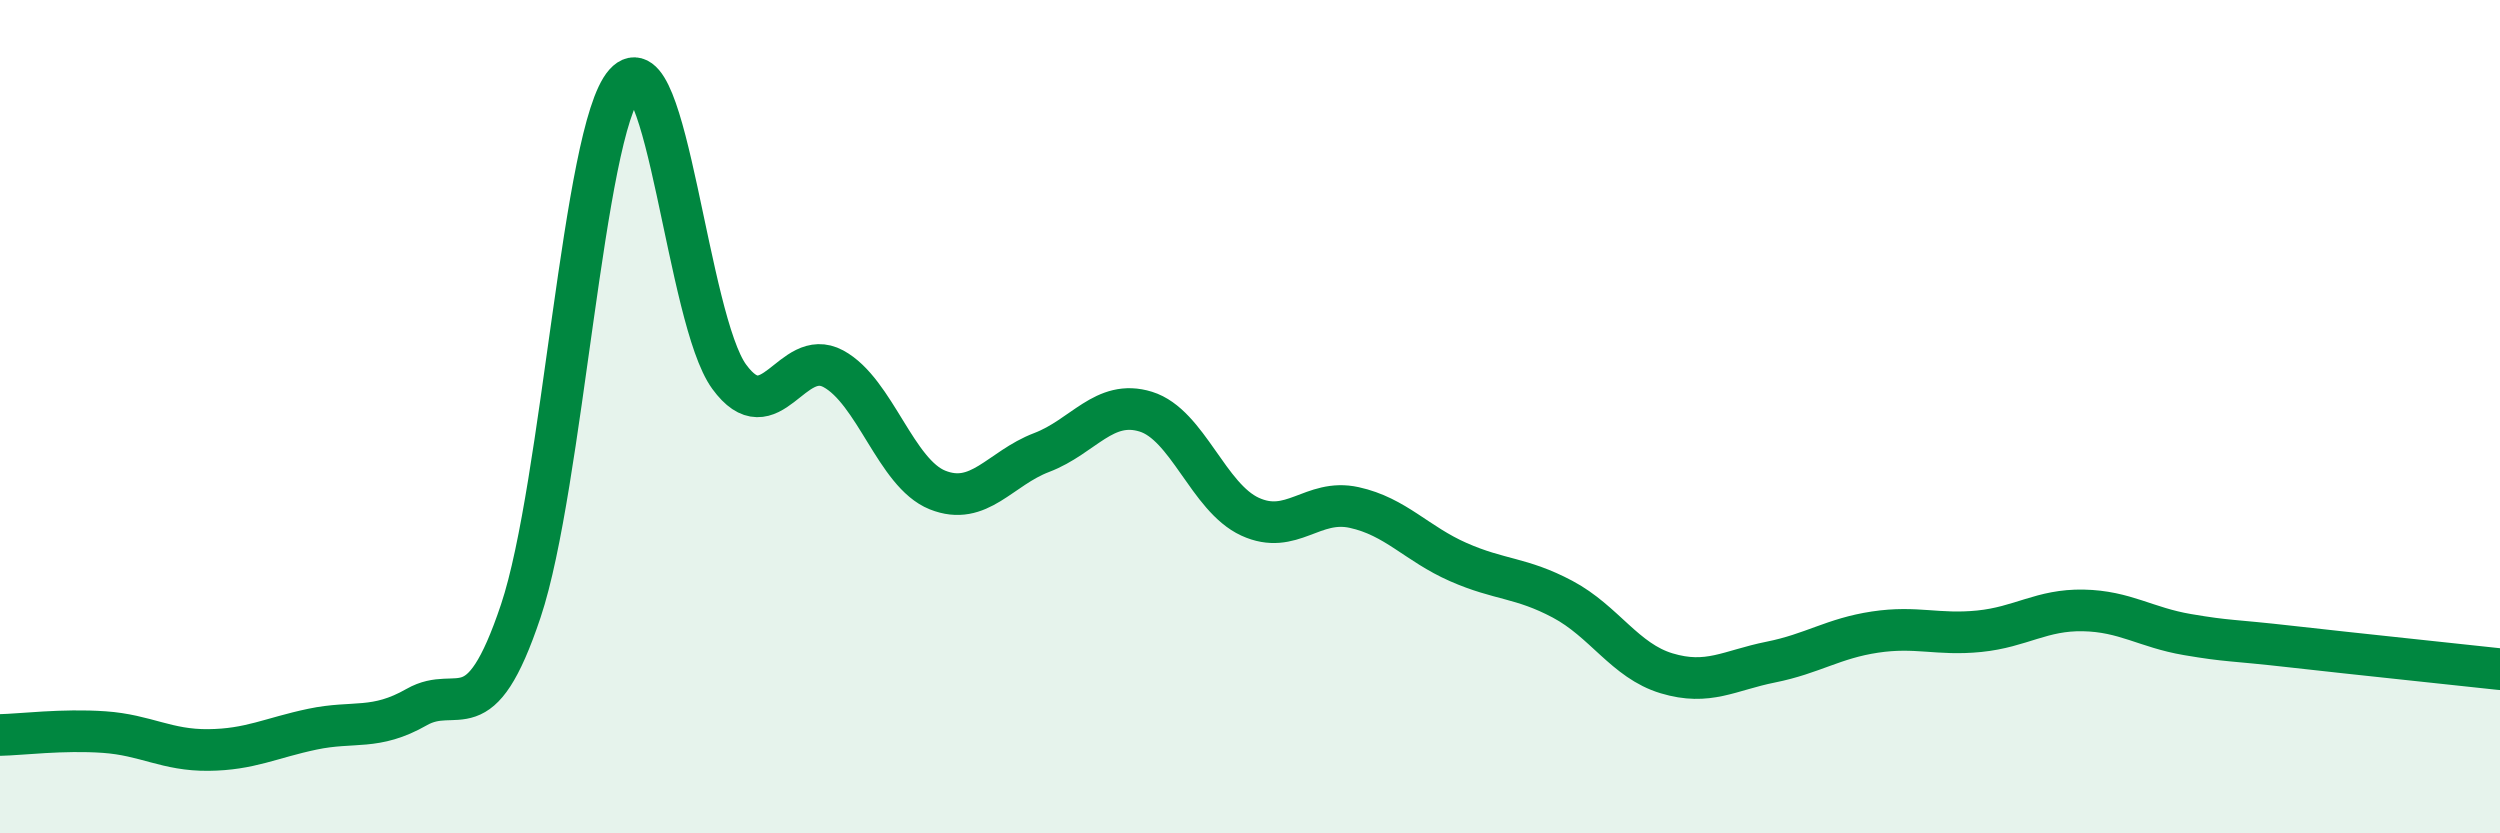
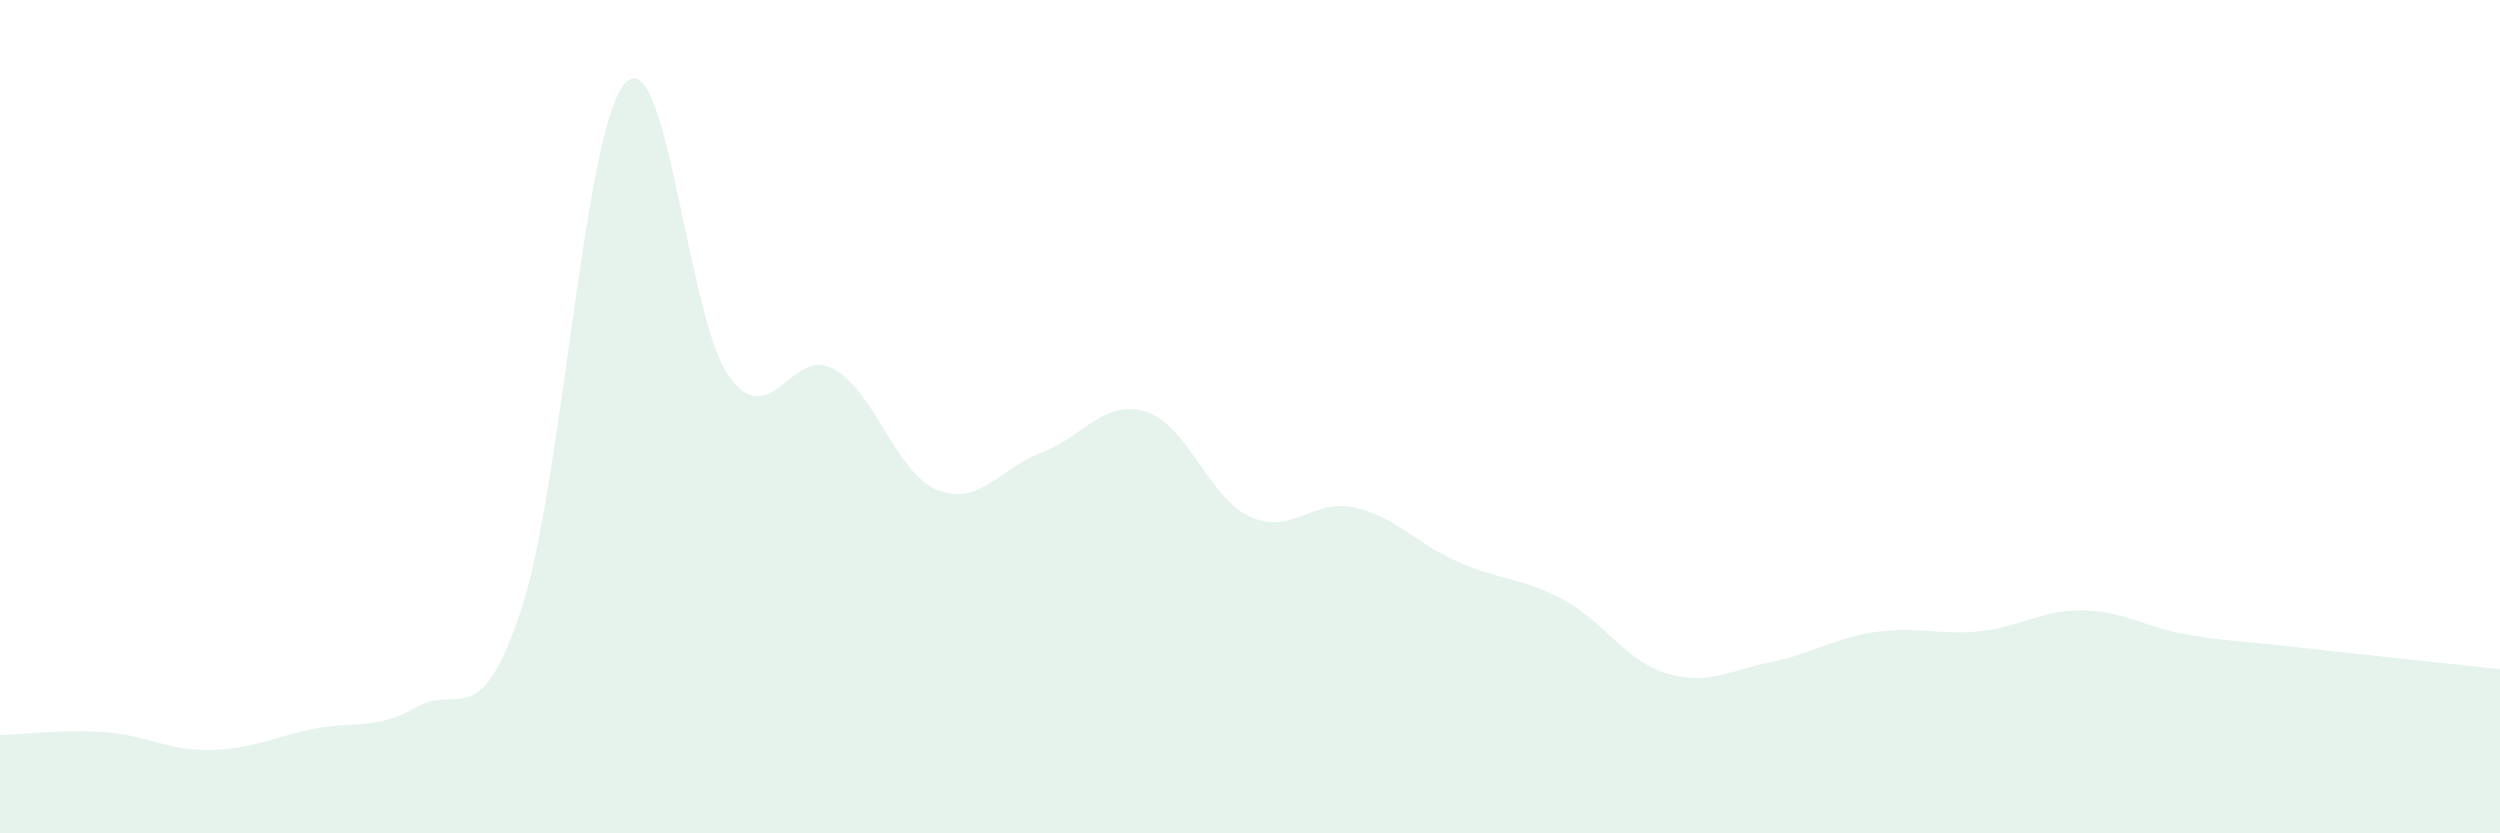
<svg xmlns="http://www.w3.org/2000/svg" width="60" height="20" viewBox="0 0 60 20">
  <path d="M 0,17.64 C 0.5,17.63 1.5,17.5 2.5,17.57 C 3.5,17.64 4,18.01 5,18 C 6,17.99 6.5,17.71 7.5,17.5 C 8.5,17.29 9,17.54 10,16.97 C 11,16.4 11.5,17.65 12.5,14.66 C 13.5,11.67 14,3.12 15,2 C 16,0.88 16.5,7.67 17.5,9.04 C 18.5,10.41 19,8.31 20,8.85 C 21,9.39 21.5,11.36 22.5,11.76 C 23.5,12.16 24,11.24 25,10.86 C 26,10.48 26.5,9.57 27.5,9.88 C 28.5,10.19 29,11.94 30,12.4 C 31,12.86 31.5,11.96 32.5,12.18 C 33.5,12.4 34,13.05 35,13.49 C 36,13.93 36.5,13.85 37.5,14.38 C 38.5,14.91 39,15.86 40,16.16 C 41,16.46 41.5,16.09 42.5,15.89 C 43.5,15.69 44,15.32 45,15.17 C 46,15.02 46.5,15.25 47.5,15.15 C 48.5,15.05 49,14.63 50,14.65 C 51,14.67 51.5,15.06 52.5,15.23 C 53.5,15.4 53.5,15.35 55,15.52 C 56.5,15.69 59,15.95 60,16.06L60 20L0 20Z" fill="#008740" opacity="0.1" stroke-linecap="round" stroke-linejoin="round" />
-   <path d="M 0,17.64 C 0.5,17.63 1.5,17.5 2.5,17.57 C 3.5,17.64 4,18.01 5,18 C 6,17.99 6.5,17.71 7.5,17.5 C 8.5,17.29 9,17.54 10,16.97 C 11,16.4 11.5,17.65 12.5,14.66 C 13.5,11.67 14,3.12 15,2 C 16,0.88 16.5,7.67 17.5,9.04 C 18.5,10.41 19,8.31 20,8.85 C 21,9.39 21.5,11.36 22.5,11.76 C 23.5,12.16 24,11.24 25,10.86 C 26,10.48 26.5,9.57 27.5,9.88 C 28.5,10.19 29,11.94 30,12.4 C 31,12.86 31.5,11.96 32.5,12.18 C 33.5,12.4 34,13.05 35,13.49 C 36,13.93 36.5,13.85 37.5,14.38 C 38.5,14.91 39,15.86 40,16.16 C 41,16.46 41.5,16.09 42.5,15.89 C 43.5,15.69 44,15.32 45,15.17 C 46,15.02 46.5,15.25 47.5,15.15 C 48.5,15.05 49,14.63 50,14.65 C 51,14.67 51.5,15.06 52.5,15.23 C 53.5,15.4 53.5,15.35 55,15.52 C 56.5,15.69 59,15.95 60,16.06" stroke="#008740" stroke-width="1" fill="none" stroke-linecap="round" stroke-linejoin="round" />
</svg>